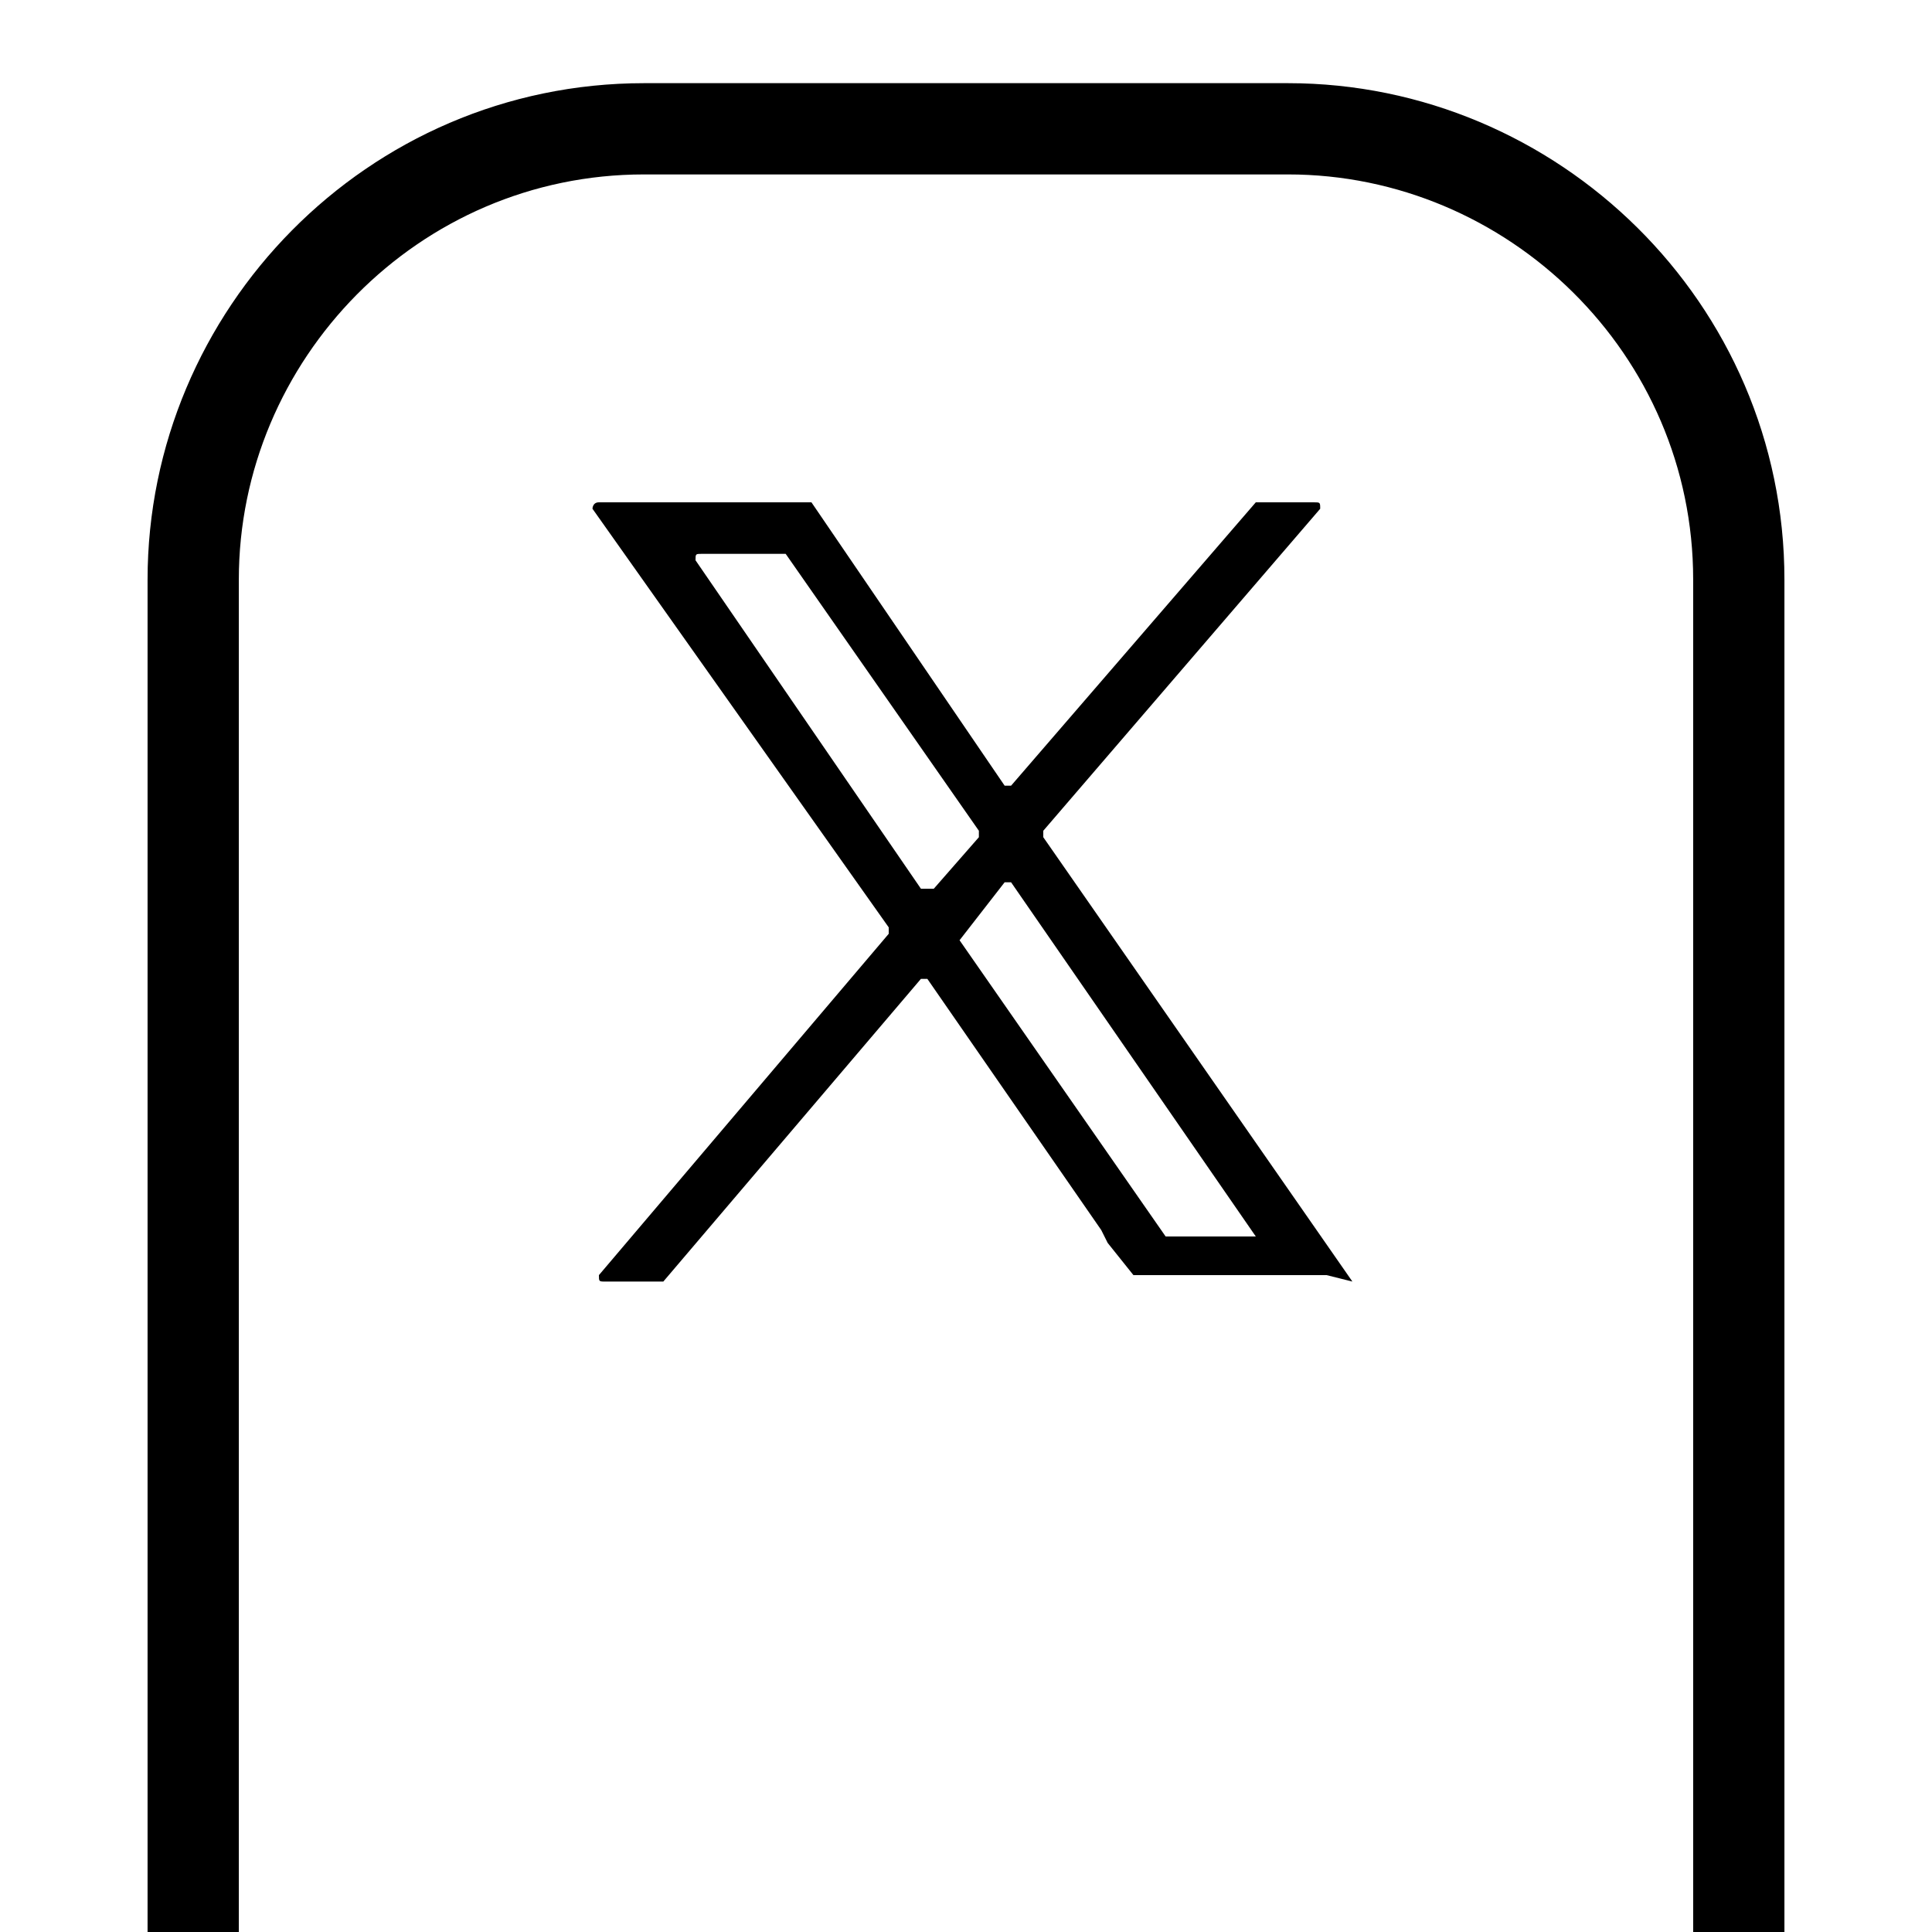
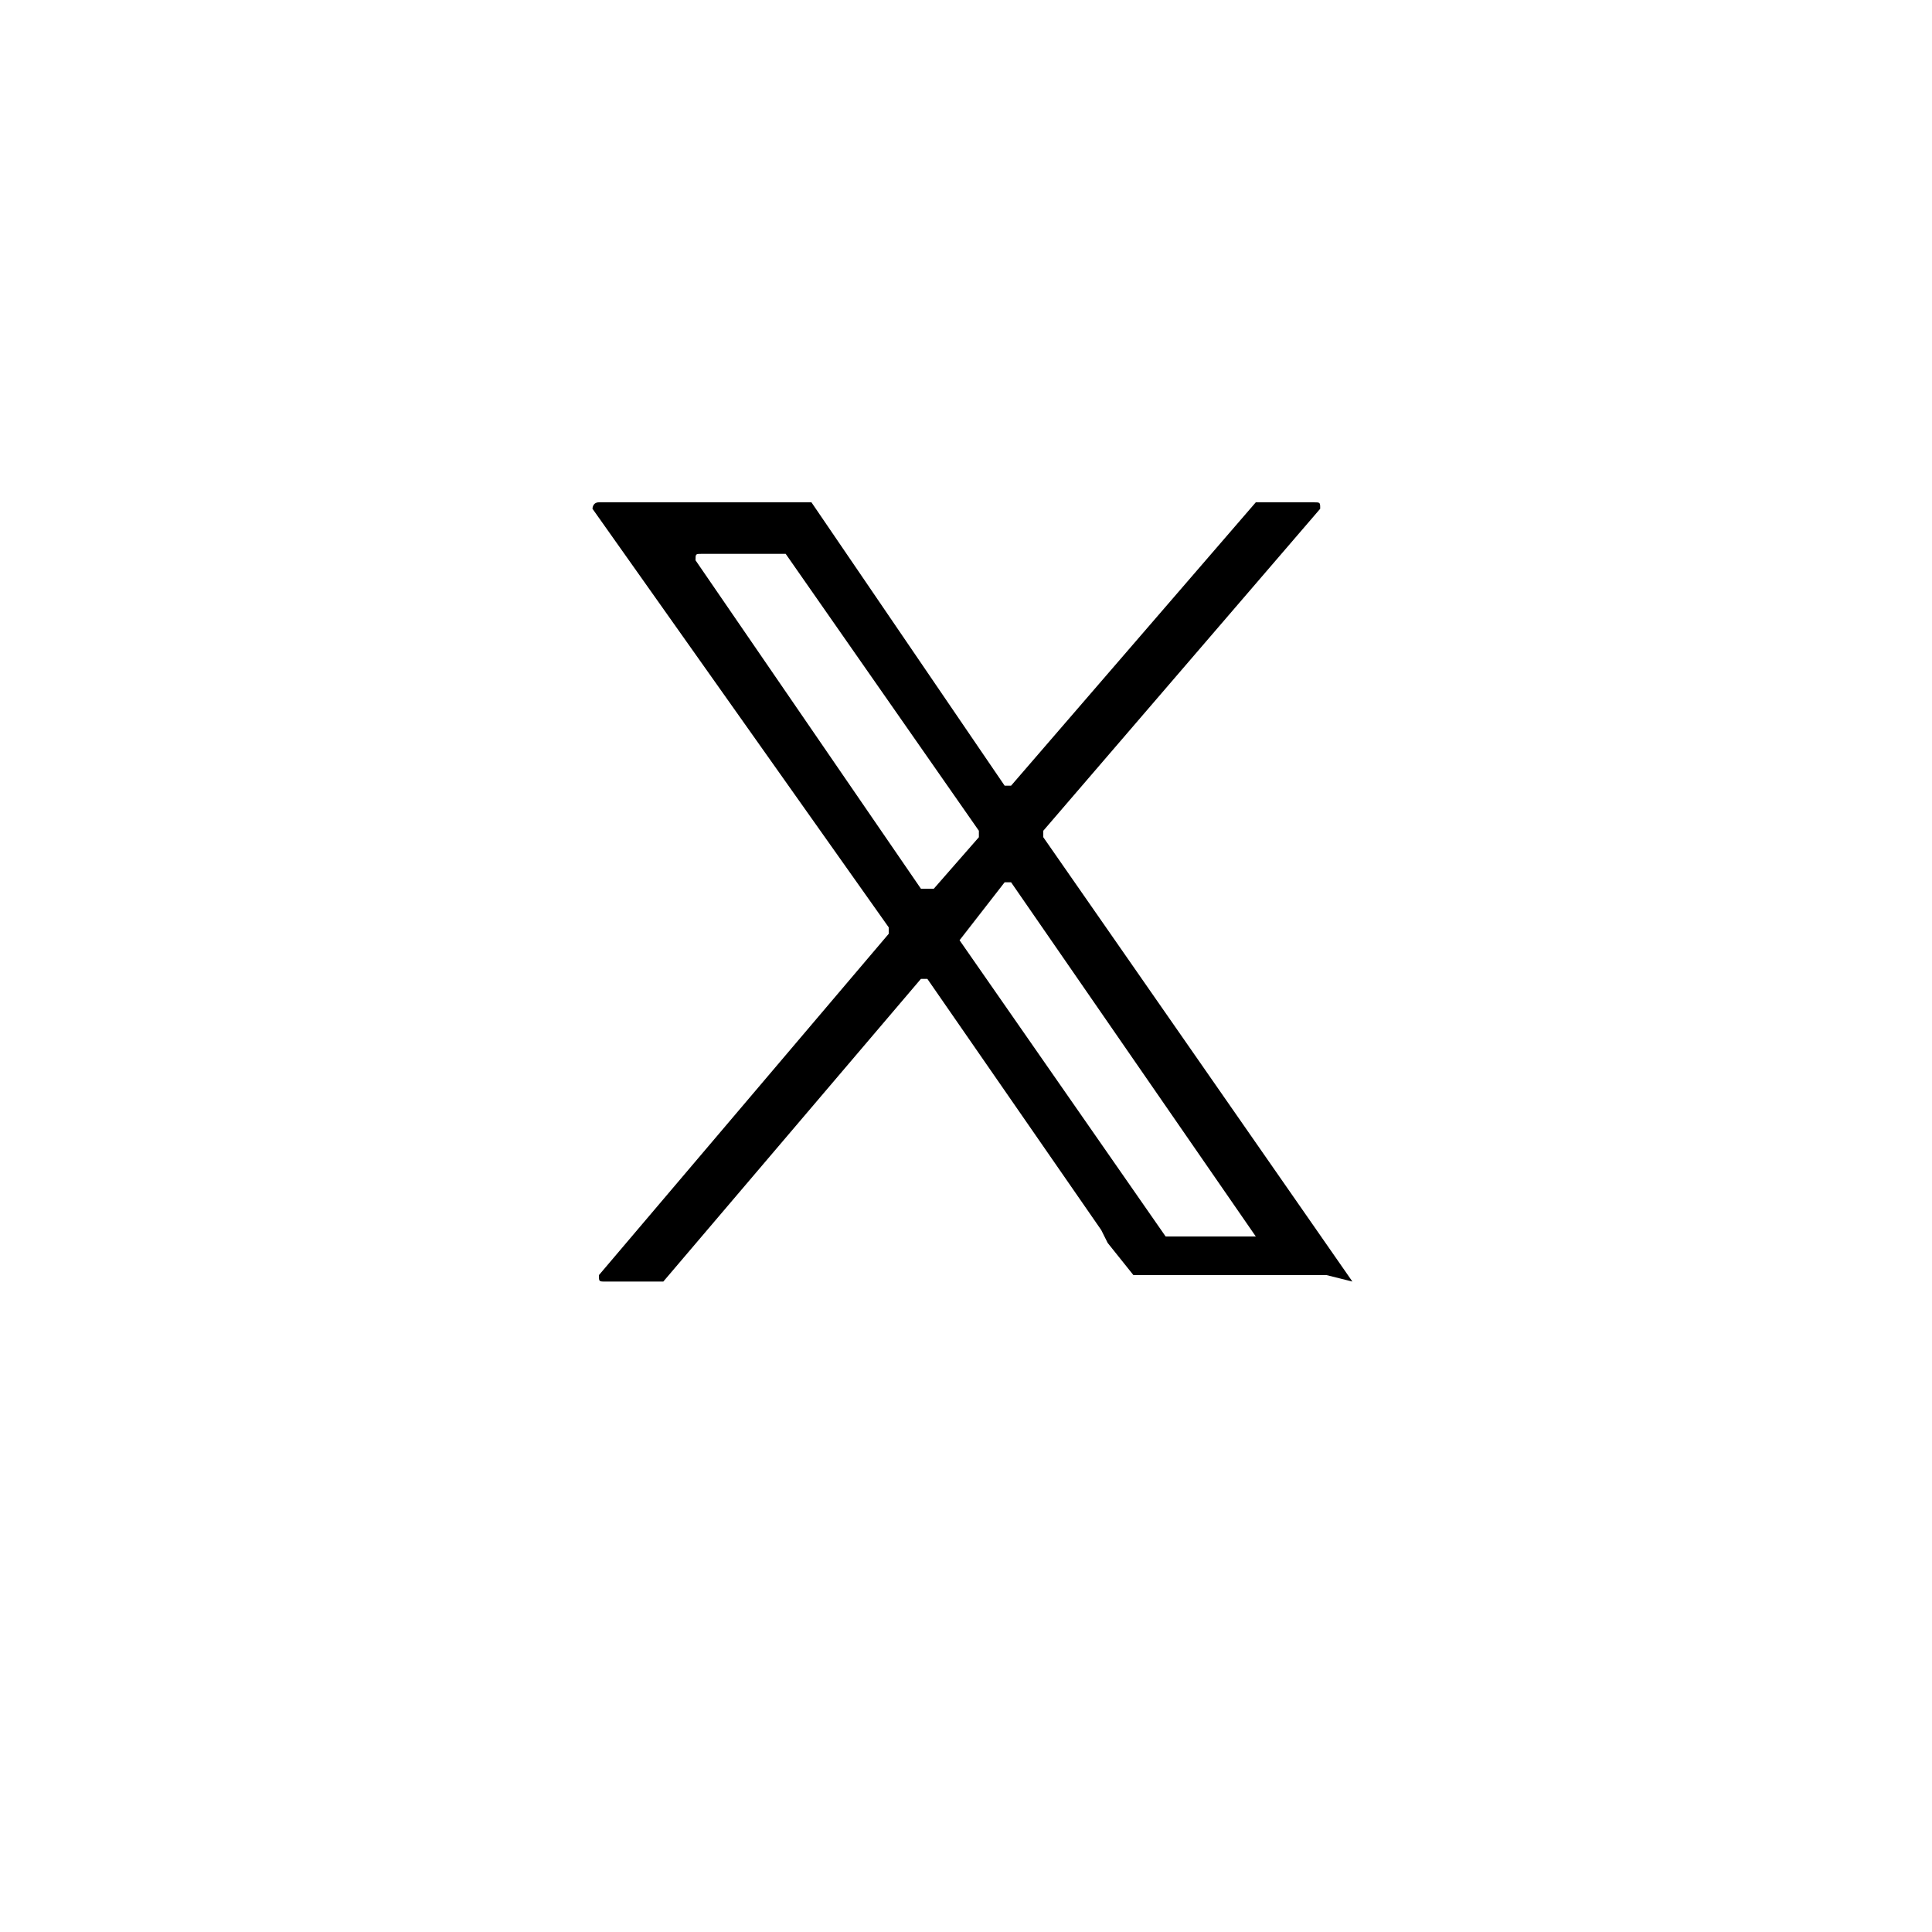
<svg xmlns="http://www.w3.org/2000/svg" version="1.1" id="Capa_1" x="0px" y="0px" viewBox="0 0 30 30" style="enable-background:new 0 0 30 30;" xml:space="preserve">
  <style type="text/css">
	.st0{fill:none;stroke:#000000;stroke-width:1.417;stroke-linecap:round;stroke-linejoin:round;stroke-miterlimit:10;}
</style>
-   <path class="st0" d="M3,30V9c0-3.8,3.1-7,7-7h10c3.8,0,7,3.1,7,7v21" />
  <path d="M21,19.9L16.2,13v-0.1l4.3-5c0-0.1,0-0.1-0.1-0.1h-0.8c0,0,0,0-0.1,0l-3.8,4.4h-0.1l-3-4.4c0,0,0,0-0.1,0h-1h-1.4H9.3  c-0.1,0-0.1,0.1-0.1,0.1l4.6,6.5v0.1l-4.5,5.3c0,0.1,0,0.1,0.1,0.1h0.8c0,0,0,0,0.1,0l4-4.7h0.1l2.7,3.9l0.1,0.2l0.4,0.5  c0,0,0,0,0.1,0h0.4h0.4h1.6h0.5L21,19.9C21,20,21,19.9,21,19.9z M14.3,13.8l-3.5-5.1c0-0.1,0-0.1,0.1-0.1h1.2c0,0,0,0,0.1,0l3,4.3  V13l-0.7,0.8C14.4,13.8,14.4,13.8,14.3,13.8z M14.9,14.6C14.9,14.6,14.9,14.5,14.9,14.6l0.7-0.9h0.1l3.8,5.5h-1.4L14.9,14.6z" />
</svg>